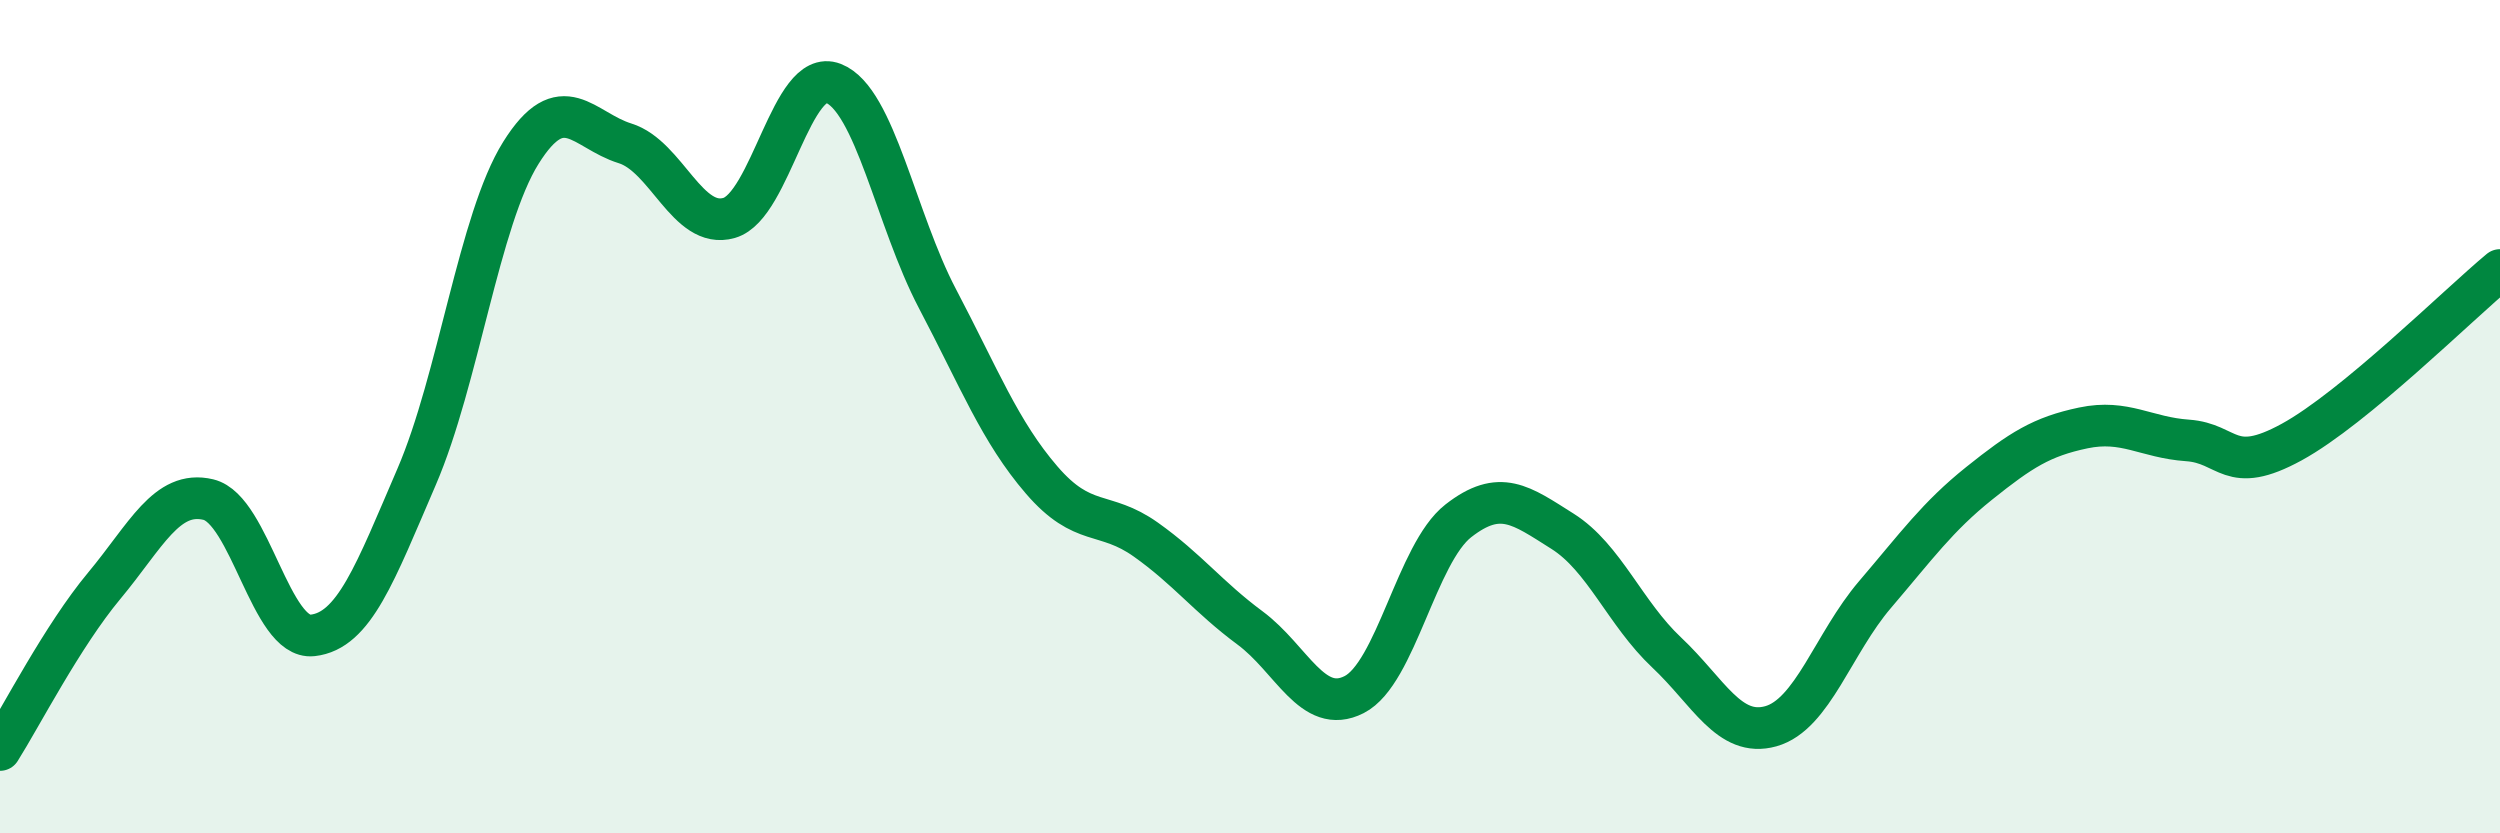
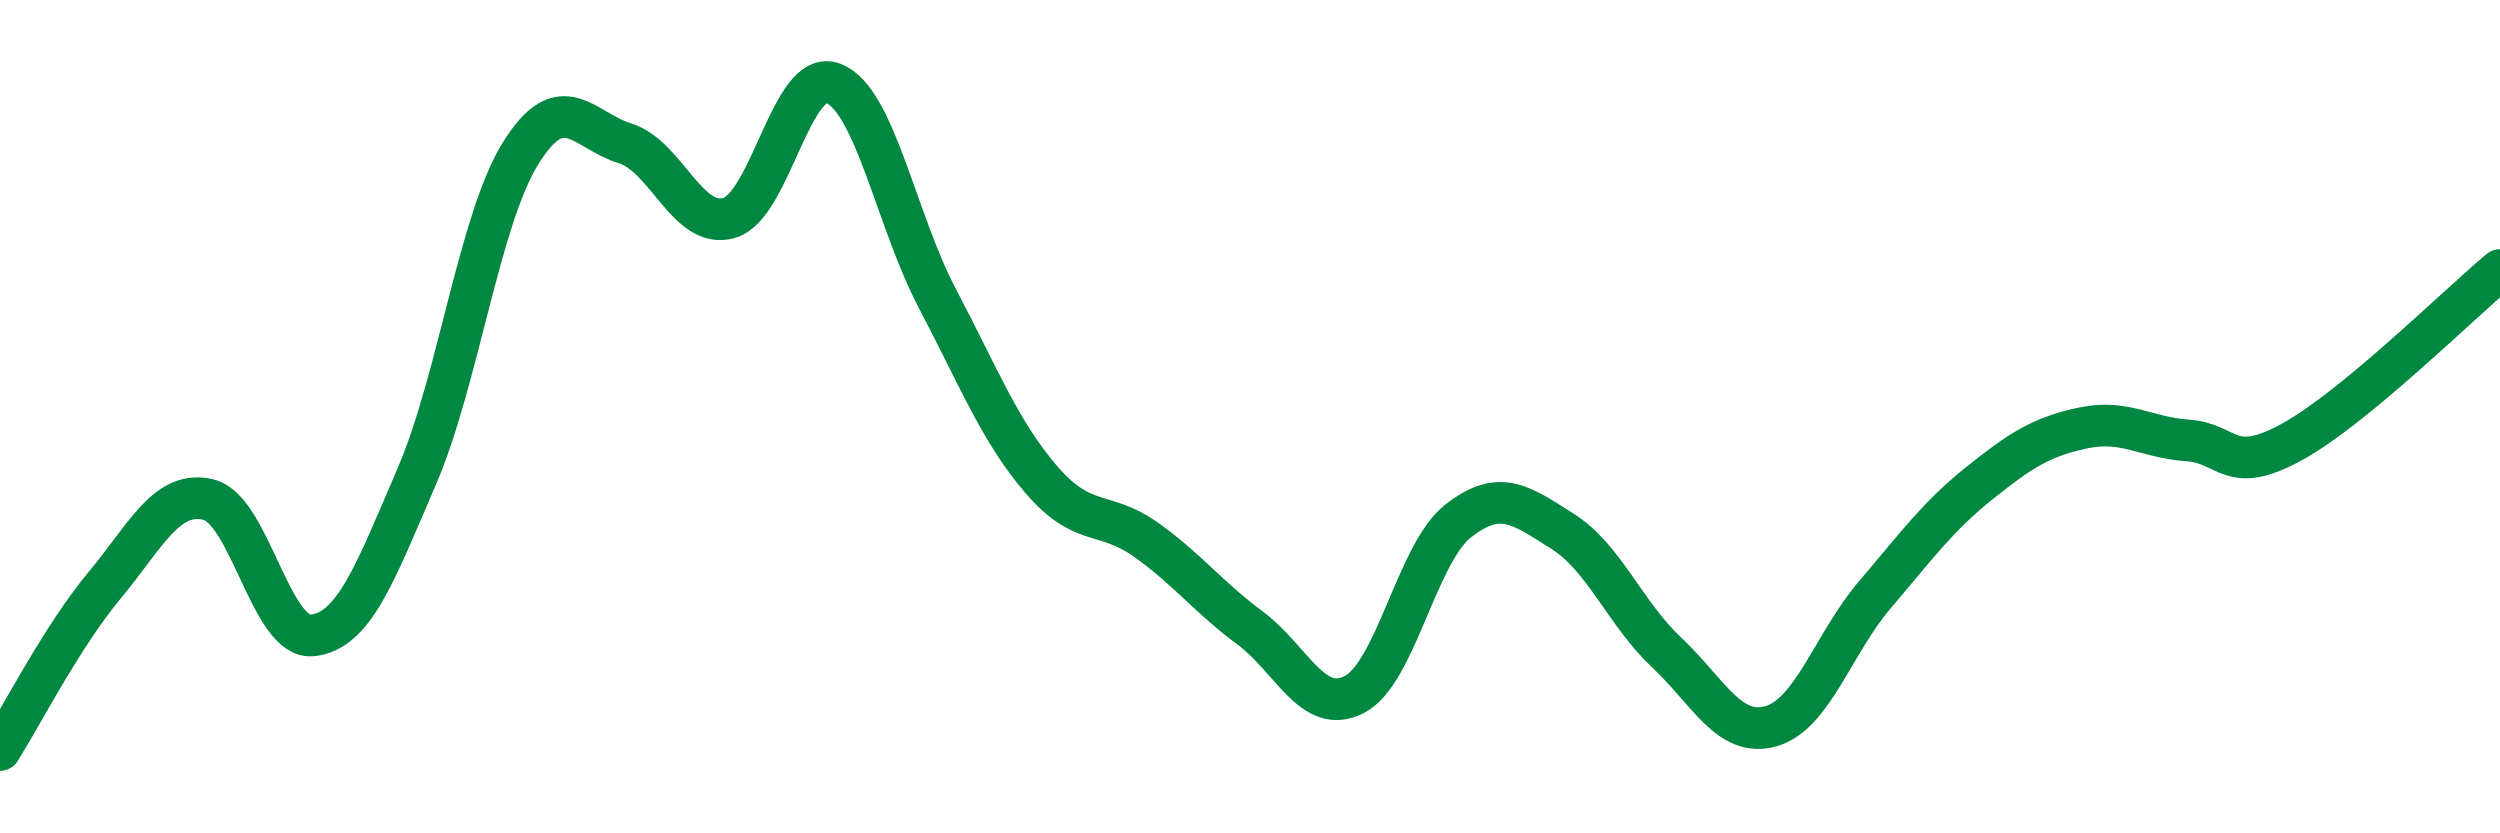
<svg xmlns="http://www.w3.org/2000/svg" width="60" height="20" viewBox="0 0 60 20">
-   <path d="M 0,18 C 0.5,17.21 1.5,15.26 2.5,14.06 C 3.5,12.86 4,11.75 5,11.99 C 6,12.23 6.5,15.36 7.5,15.25 C 8.5,15.14 9,13.76 10,11.44 C 11,9.12 11.5,5.27 12.5,3.67 C 13.5,2.07 14,3.13 15,3.44 C 16,3.75 16.5,5.52 17.5,5.23 C 18.5,4.94 19,1.61 20,2 C 21,2.39 21.5,5.27 22.5,7.17 C 23.5,9.07 24,10.36 25,11.52 C 26,12.68 26.5,12.24 27.5,12.95 C 28.5,13.66 29,14.33 30,15.07 C 31,15.81 31.5,17.18 32.5,16.67 C 33.5,16.16 34,13.28 35,12.5 C 36,11.72 36.5,12.12 37.5,12.75 C 38.5,13.38 39,14.72 40,15.66 C 41,16.6 41.5,17.71 42.5,17.43 C 43.5,17.15 44,15.44 45,14.27 C 46,13.1 46.5,12.4 47.5,11.6 C 48.5,10.8 49,10.48 50,10.27 C 51,10.06 51.5,10.5 52.5,10.57 C 53.5,10.64 53.5,11.43 55,10.61 C 56.5,9.79 59,7.31 60,6.48L60 20L0 20Z" fill="#008740" opacity="0.1" stroke-linecap="round" stroke-linejoin="round" />
  <path d="M 0,18 C 0.5,17.21 1.5,15.26 2.5,14.06 C 3.5,12.86 4,11.75 5,11.99 C 6,12.23 6.5,15.36 7.5,15.25 C 8.5,15.14 9,13.76 10,11.44 C 11,9.12 11.5,5.27 12.5,3.67 C 13.5,2.07 14,3.13 15,3.44 C 16,3.75 16.5,5.52 17.5,5.23 C 18.5,4.94 19,1.61 20,2 C 21,2.39 21.5,5.27 22.5,7.17 C 23.5,9.07 24,10.36 25,11.52 C 26,12.68 26.5,12.24 27.5,12.95 C 28.5,13.66 29,14.33 30,15.07 C 31,15.81 31.5,17.18 32.5,16.67 C 33.5,16.16 34,13.28 35,12.5 C 36,11.72 36.5,12.12 37.5,12.75 C 38.5,13.38 39,14.72 40,15.66 C 41,16.6 41.5,17.71 42.5,17.43 C 43.5,17.15 44,15.44 45,14.27 C 46,13.1 46.5,12.4 47.5,11.6 C 48.5,10.8 49,10.48 50,10.27 C 51,10.06 51.5,10.5 52.5,10.57 C 53.5,10.64 53.5,11.43 55,10.61 C 56.5,9.79 59,7.31 60,6.48" stroke="#008740" stroke-width="1" fill="none" stroke-linecap="round" stroke-linejoin="round" />
</svg>